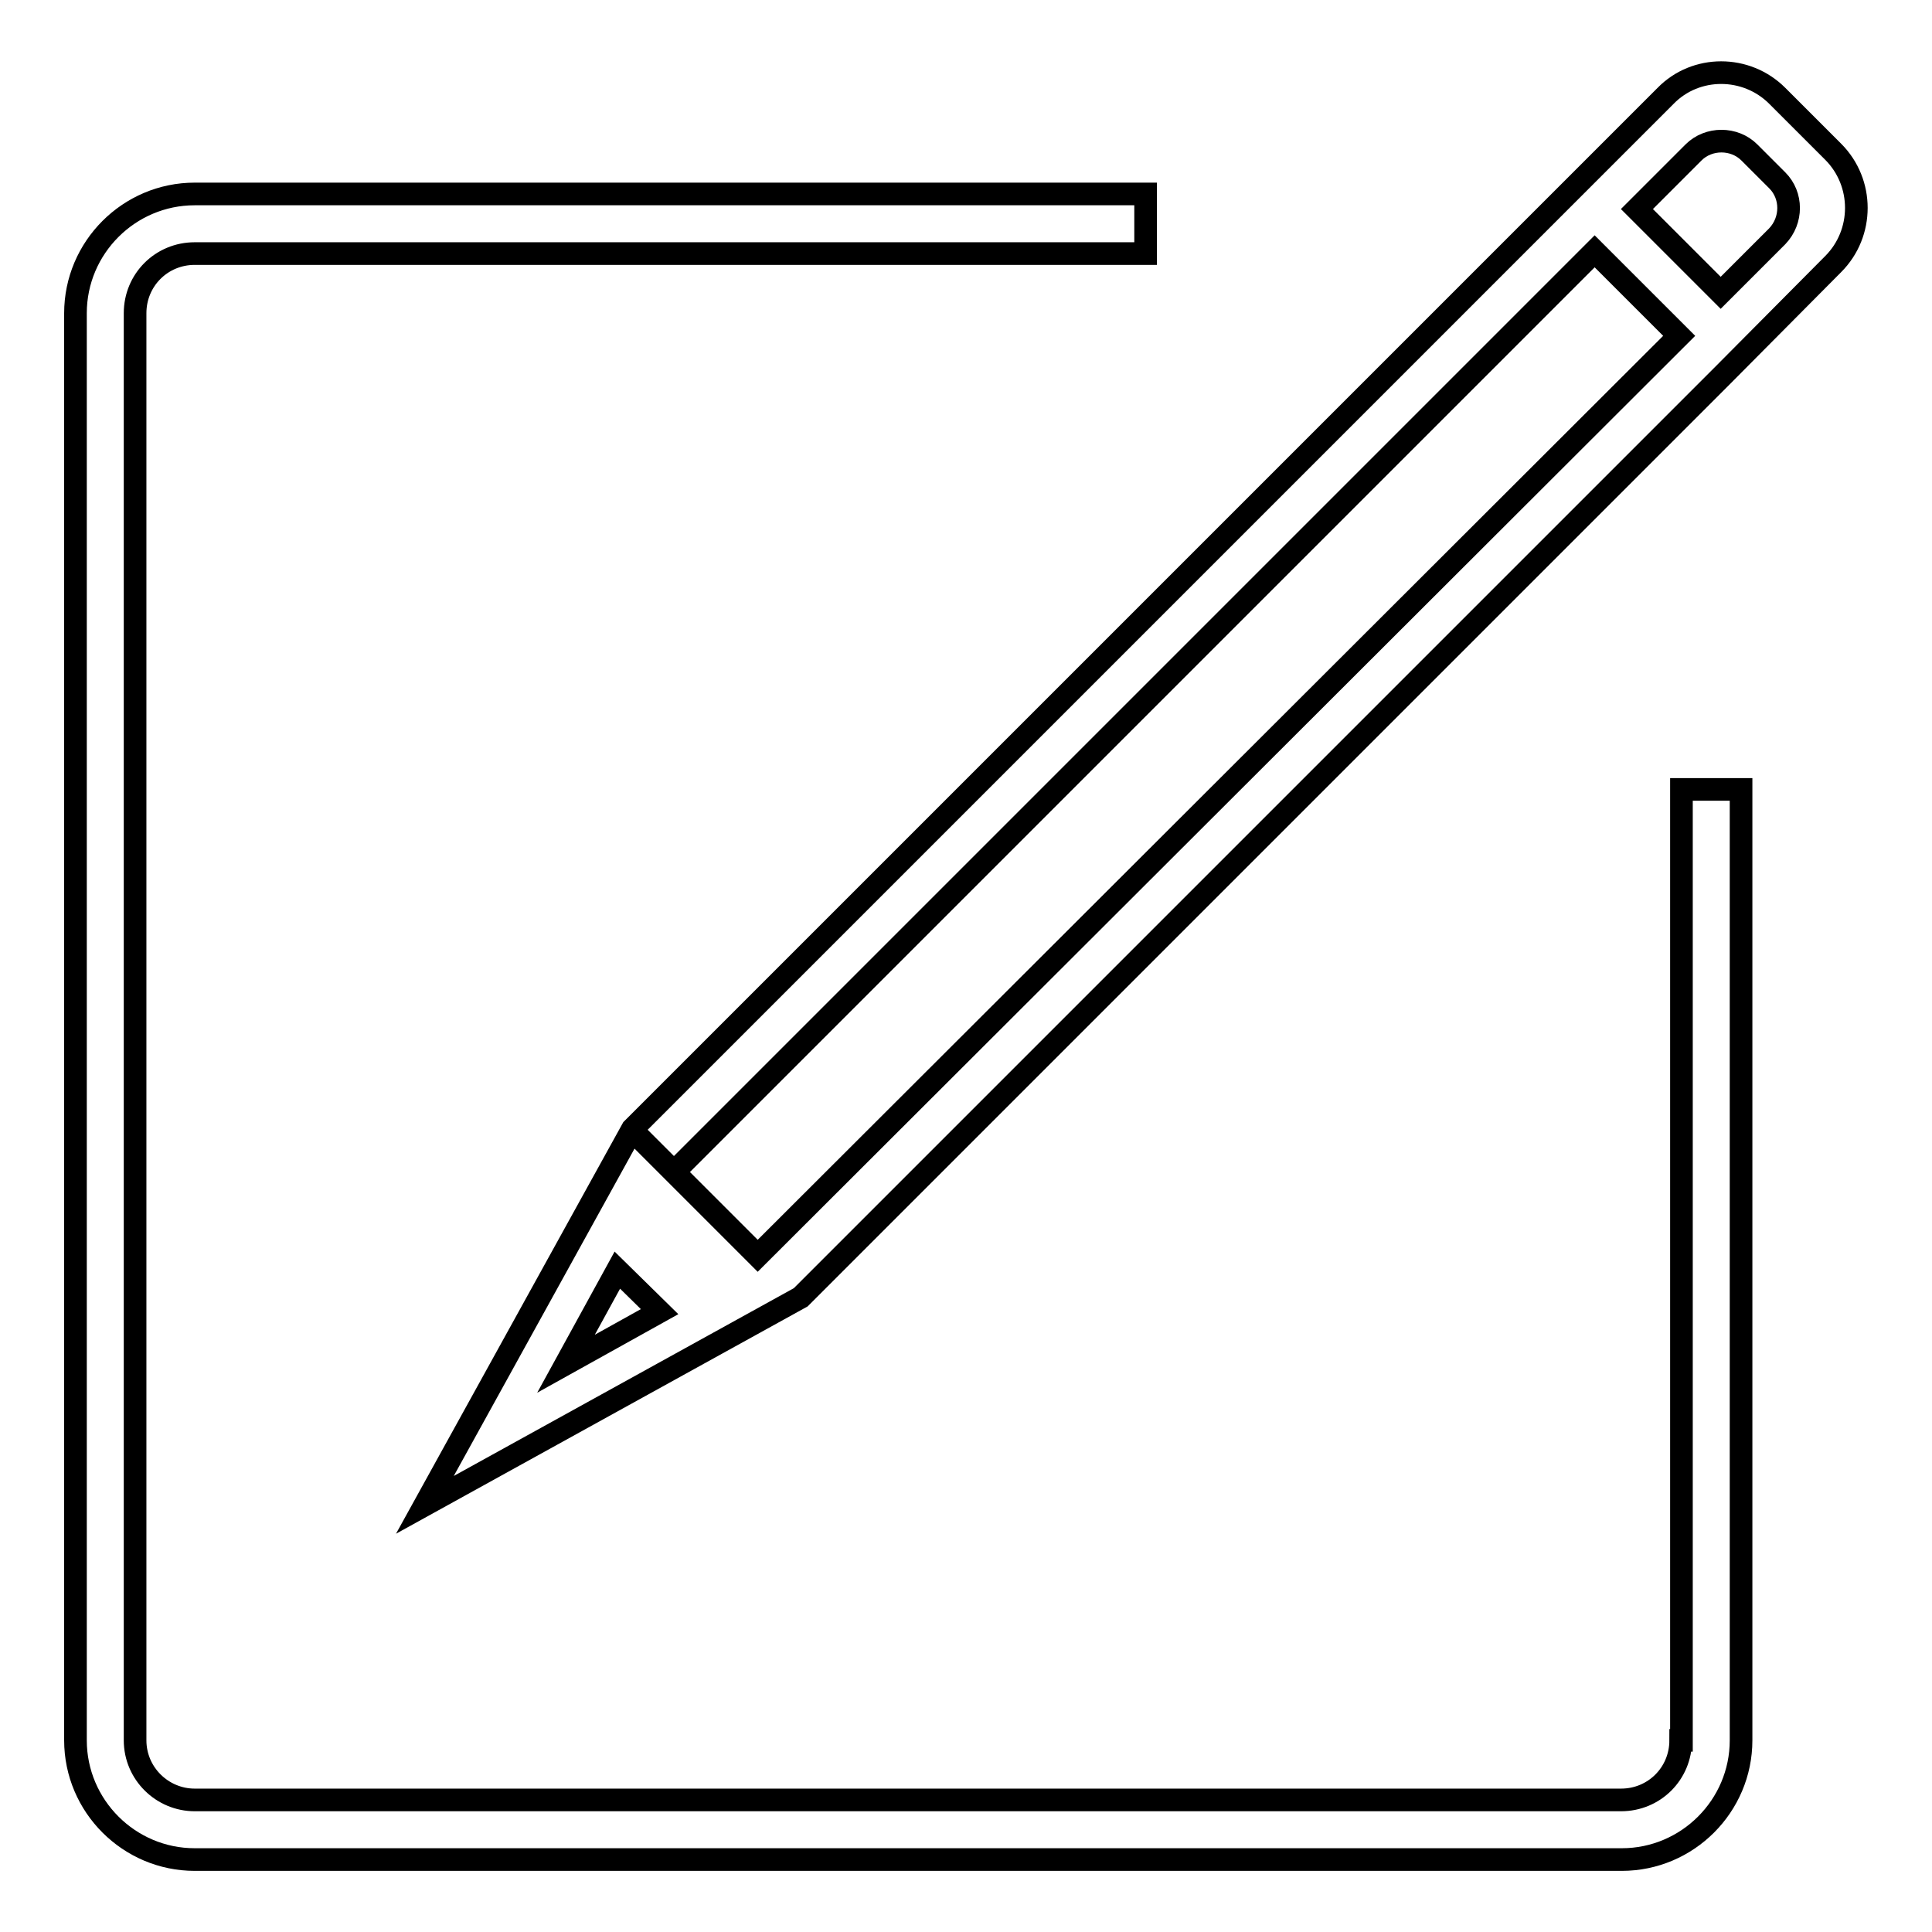
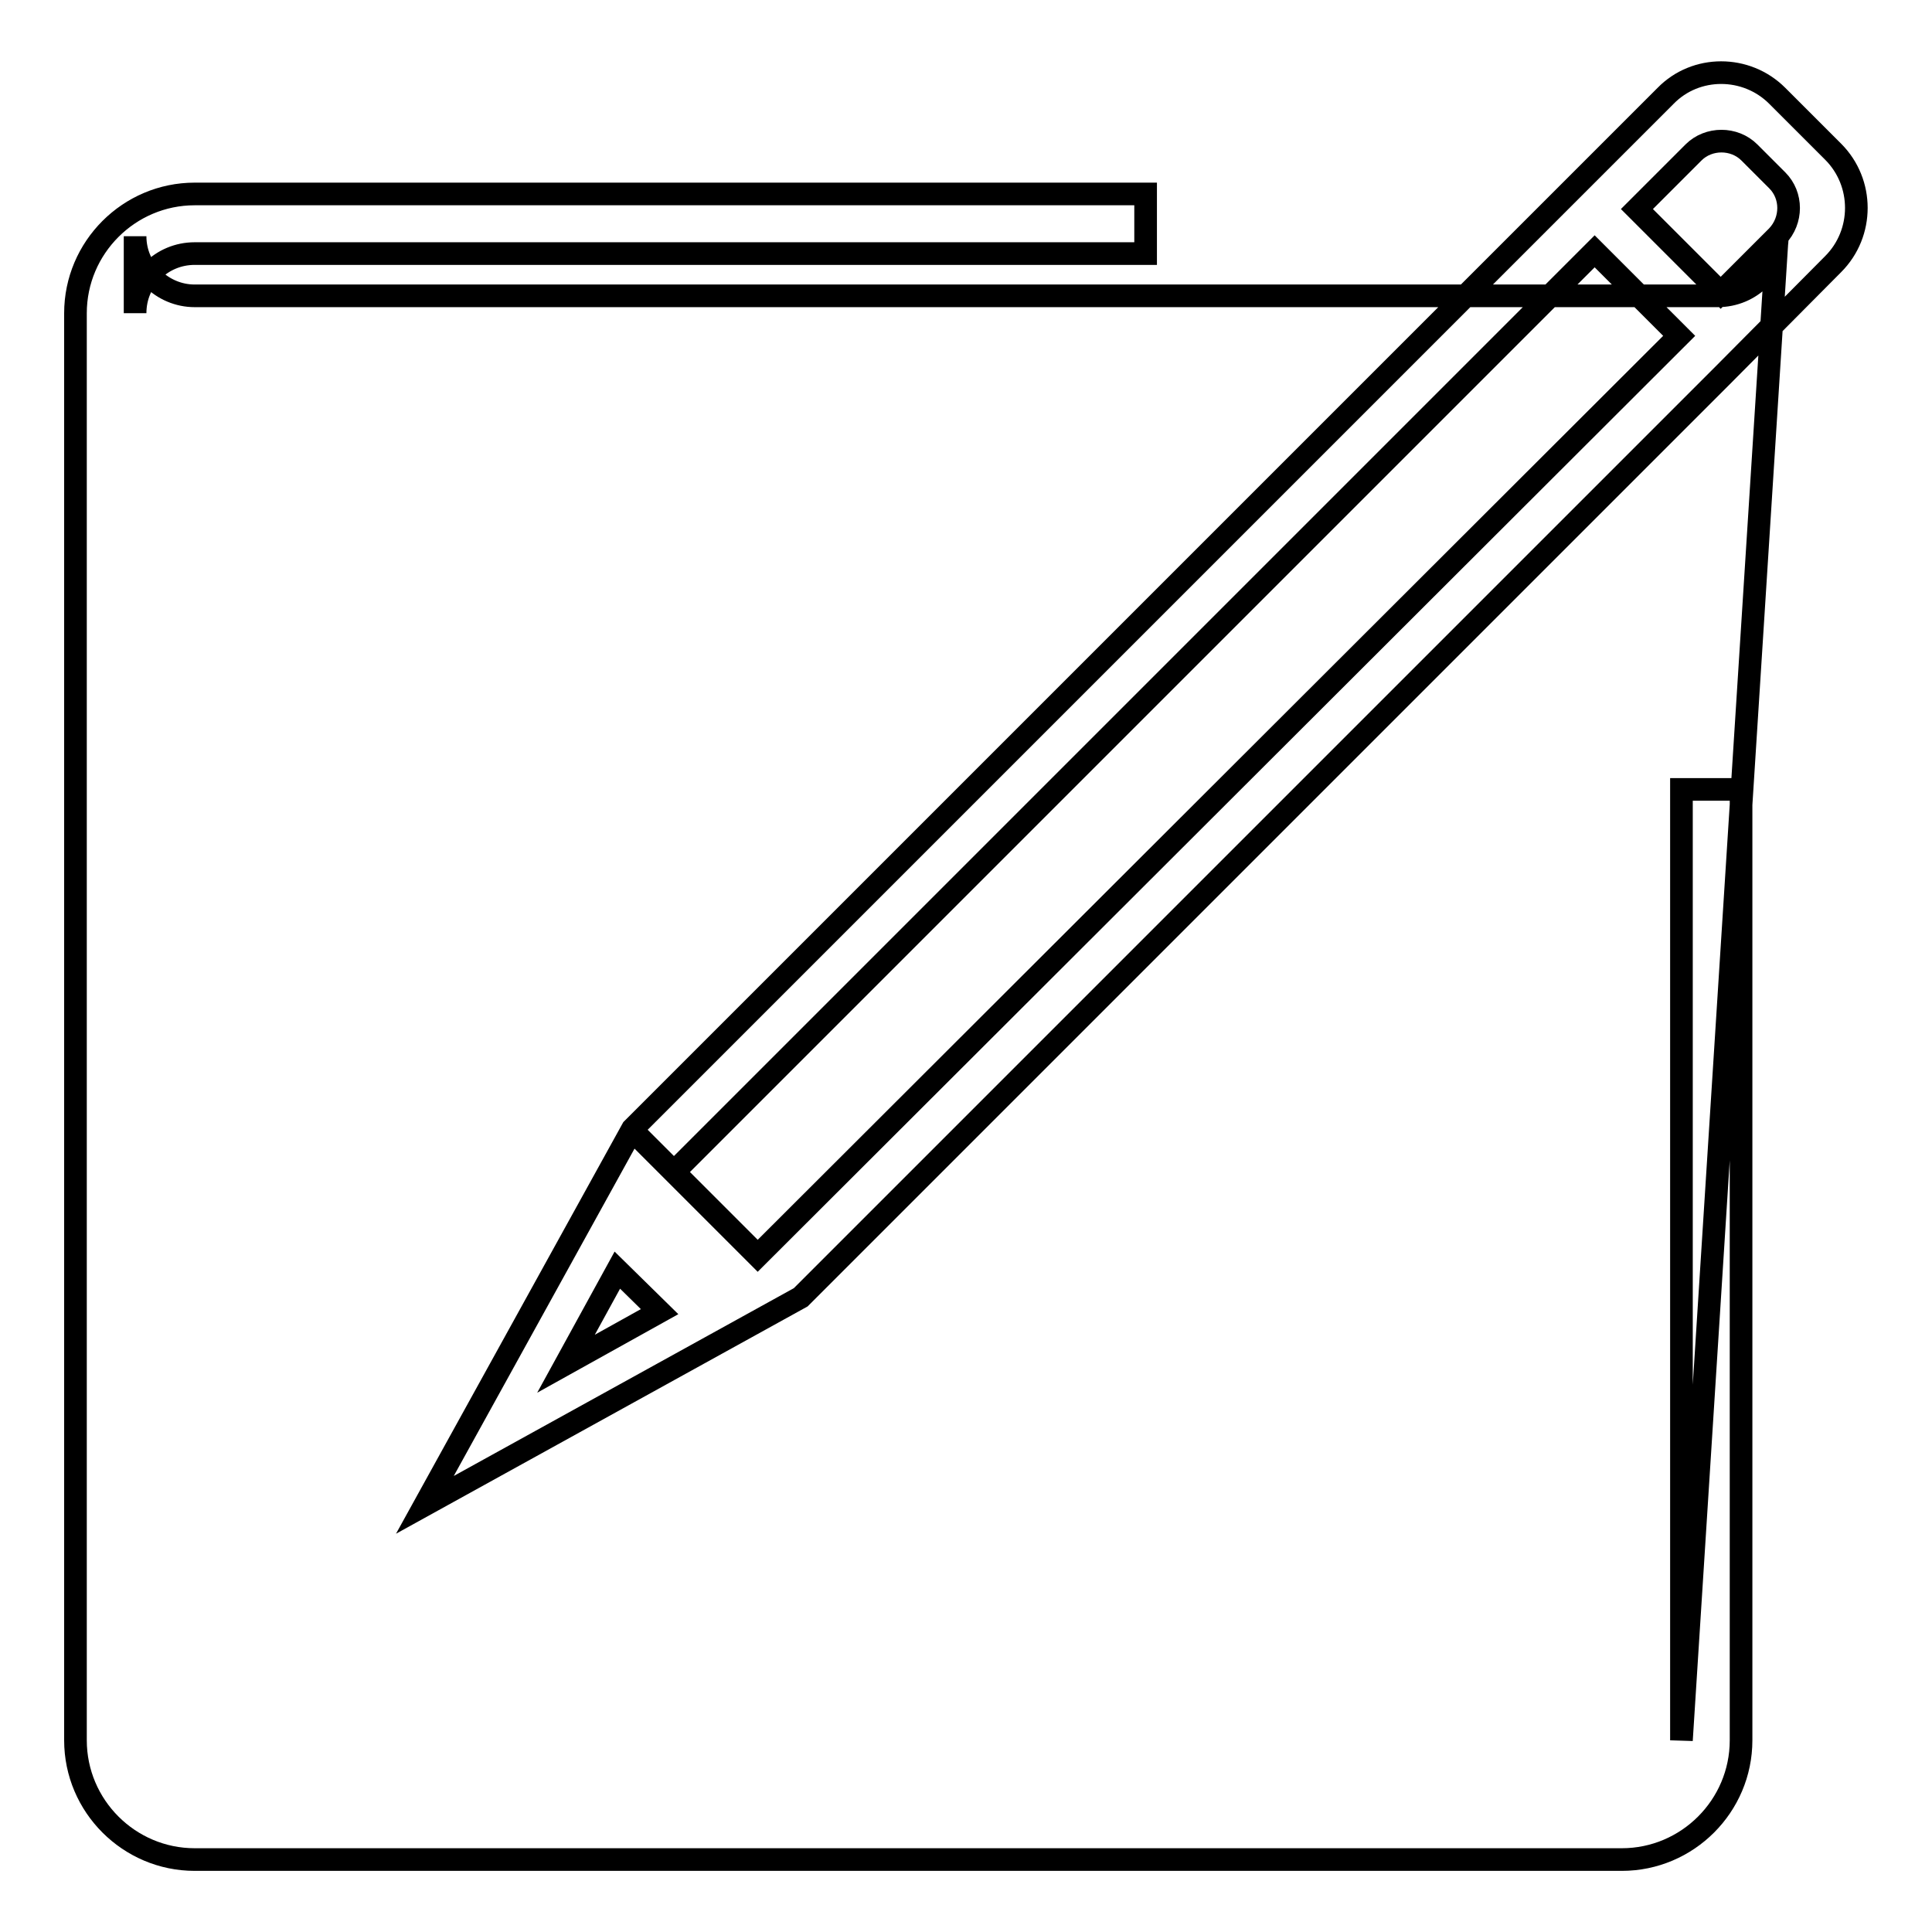
<svg xmlns="http://www.w3.org/2000/svg" version="1.1" x="0px" y="0px" viewBox="0 0 256 256" enable-background="new 0 0 256 256" xml:space="preserve">
  <g>
-     <path stroke-width="3" fill-opacity="0" stroke="#000000" d="M242.9,20.1l-7.4-7.4c-4.1-4.1-10.8-4.1-14.8,0l-14.9,14.9l-122,122l0,0l-27.5,49.8l49.8-27.5l0,0l122-122 L242.9,35C247,30.9,247,24.2,242.9,20.1z M75,180.7l6.8-12.4l5.6,5.5L75,180.7z M100.4,166.4l-16.7-16.7l5.6,5.6l122-122l11.1,11.1 l0,0l0.1,0.1L100.4,166.4z M235.5,31.3l-7.5,7.5l-11.1-11.1l7.5-7.5c2-2,5.4-2,7.4,0l3.7,3.7C237.5,25.9,237.5,29.2,235.5,31.3z  M222.7,230.6c0,4.4-3.5,7.9-7.9,7.9H25.8c-4.3,0-7.9-3.5-7.9-7.9V41.5c0-4.4,3.5-7.9,7.9-7.9h126v-7.9h-126 c-8.7,0-15.8,7.1-15.8,15.8v189.1c0,8.7,7.1,15.8,15.8,15.8h189.1c8.7,0,15.8-7.1,15.8-15.8v-126h-7.9V230.6z" />
+     <path stroke-width="3" fill-opacity="0" stroke="#000000" d="M242.9,20.1l-7.4-7.4c-4.1-4.1-10.8-4.1-14.8,0l-14.9,14.9l-122,122l0,0l-27.5,49.8l49.8-27.5l0,0l122-122 L242.9,35C247,30.9,247,24.2,242.9,20.1z M75,180.7l6.8-12.4l5.6,5.5L75,180.7z M100.4,166.4l-16.7-16.7l5.6,5.6l122-122l11.1,11.1 l0,0l0.1,0.1L100.4,166.4z M235.5,31.3l-7.5,7.5l-11.1-11.1l7.5-7.5c2-2,5.4-2,7.4,0l3.7,3.7C237.5,25.9,237.5,29.2,235.5,31.3z  c0,4.4-3.5,7.9-7.9,7.9H25.8c-4.3,0-7.9-3.5-7.9-7.9V41.5c0-4.4,3.5-7.9,7.9-7.9h126v-7.9h-126 c-8.7,0-15.8,7.1-15.8,15.8v189.1c0,8.7,7.1,15.8,15.8,15.8h189.1c8.7,0,15.8-7.1,15.8-15.8v-126h-7.9V230.6z" />
  </g>
</svg>